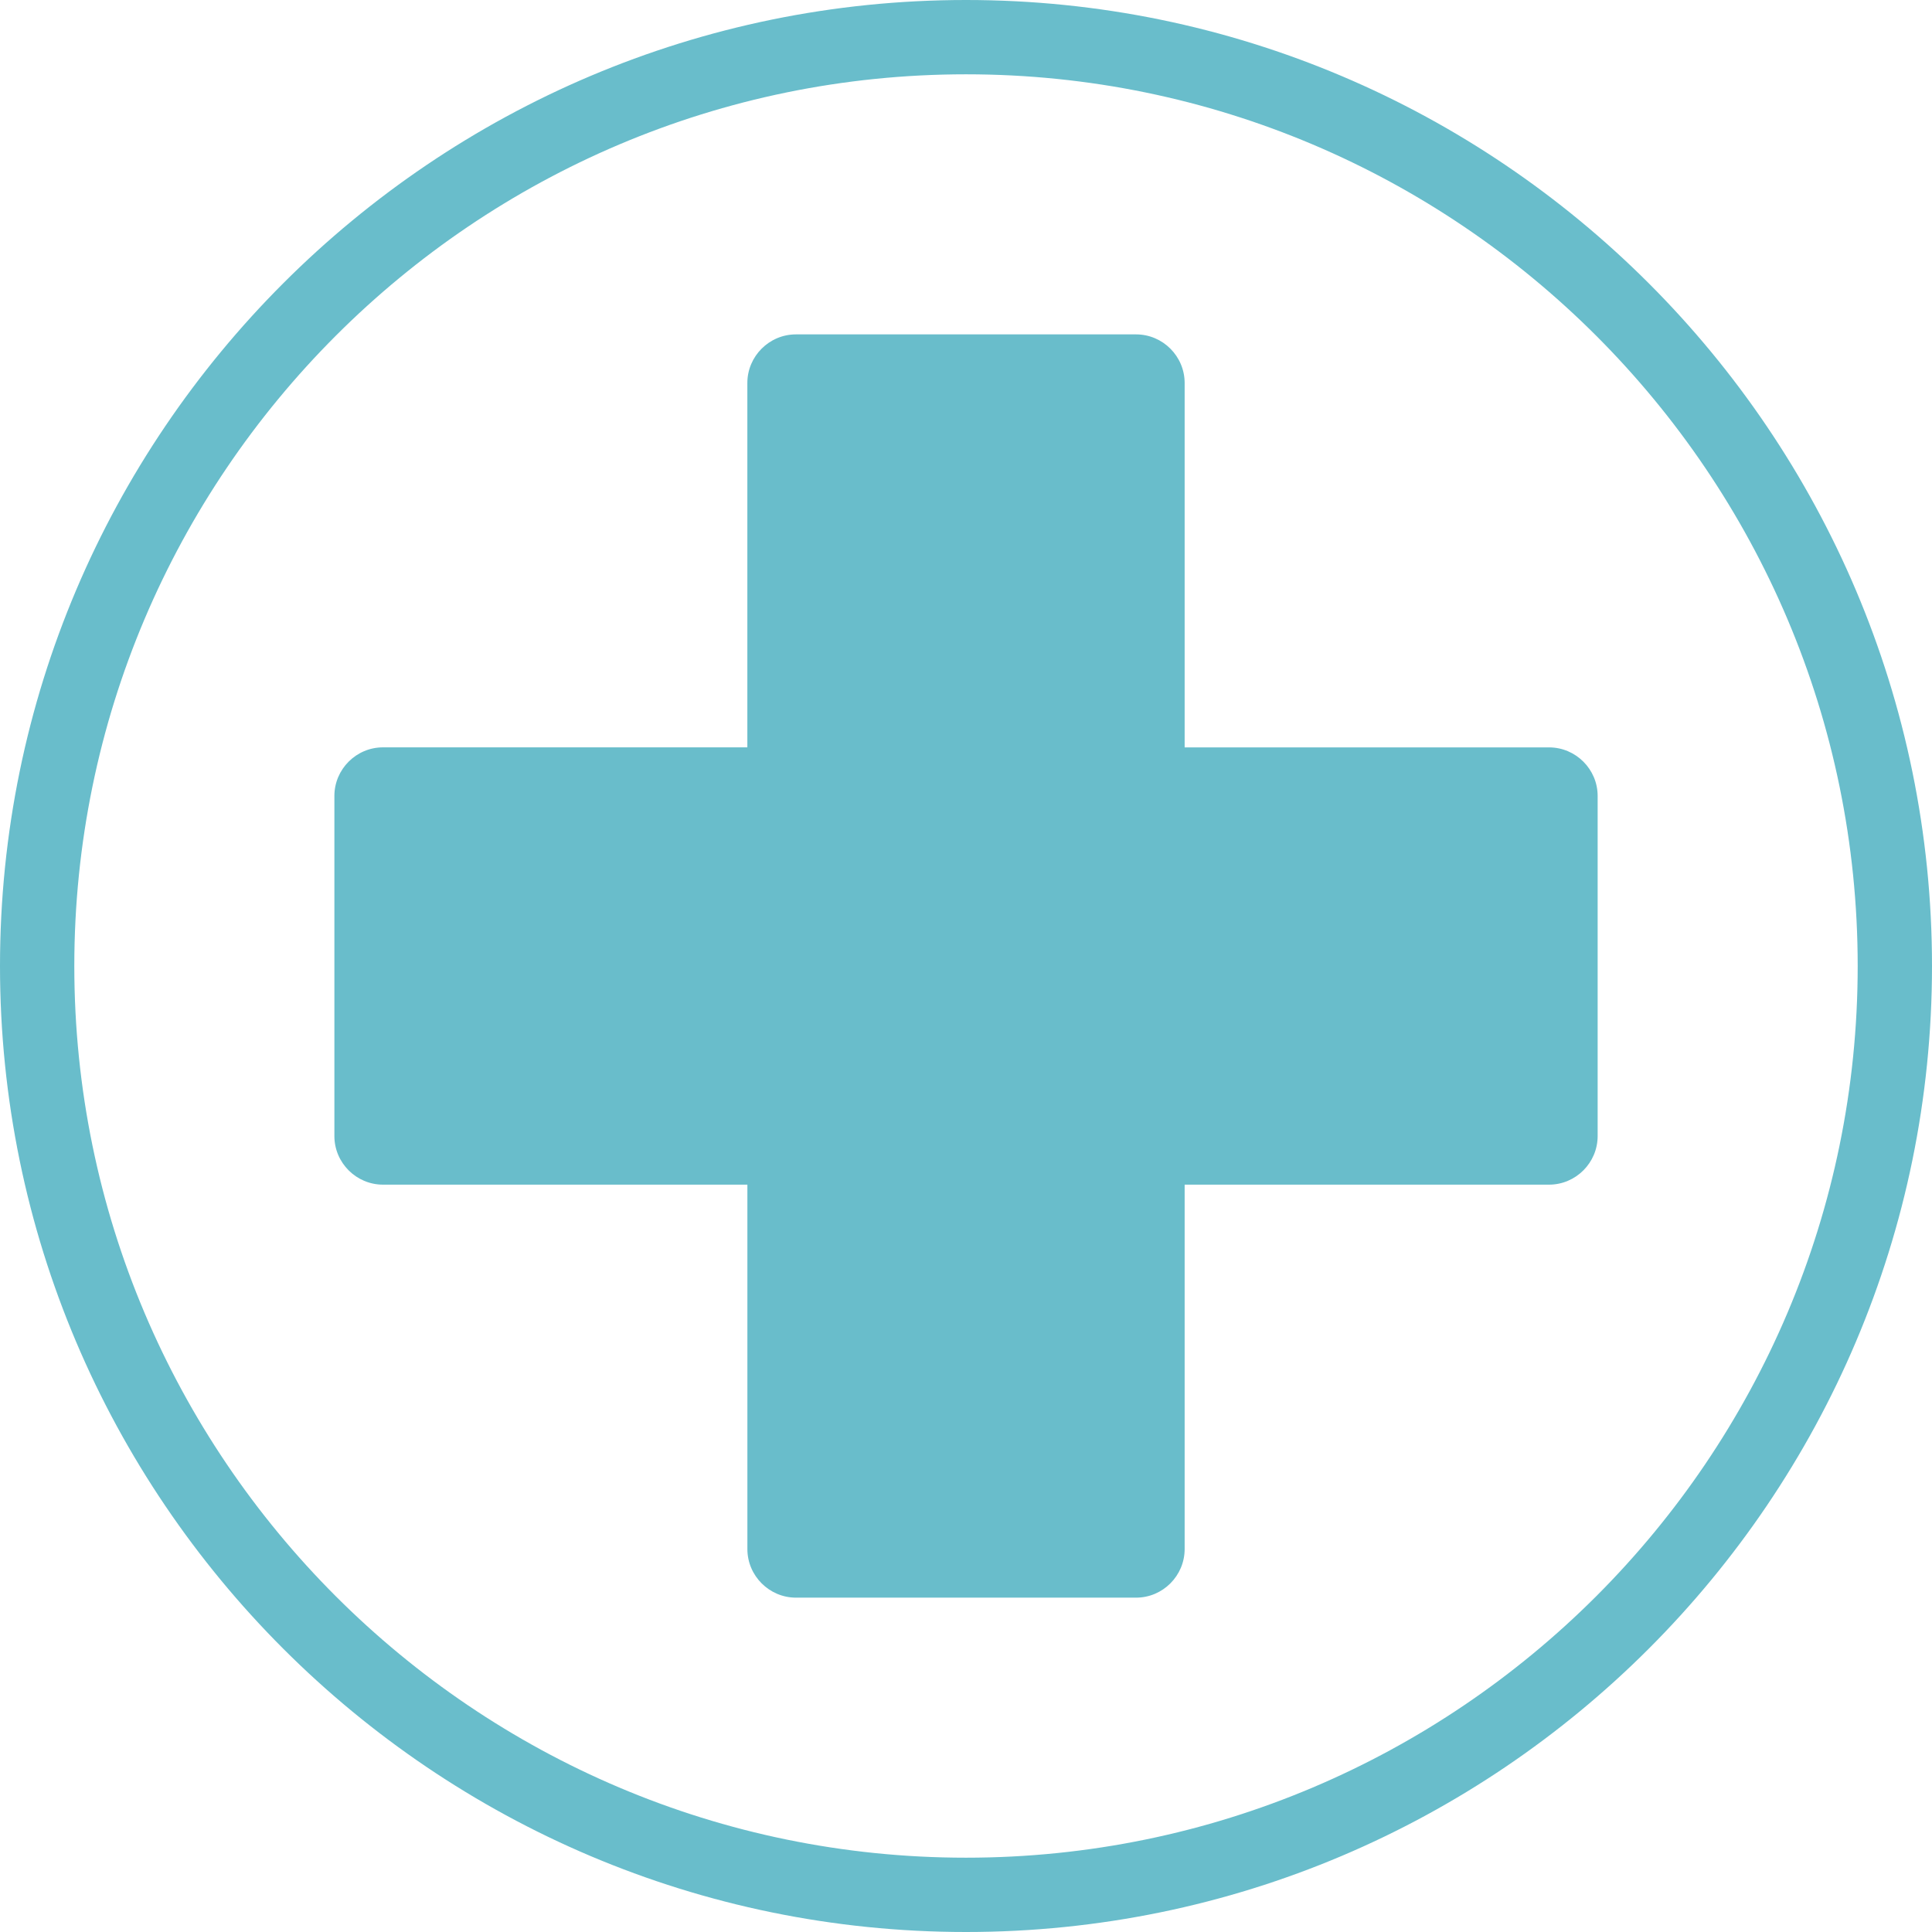
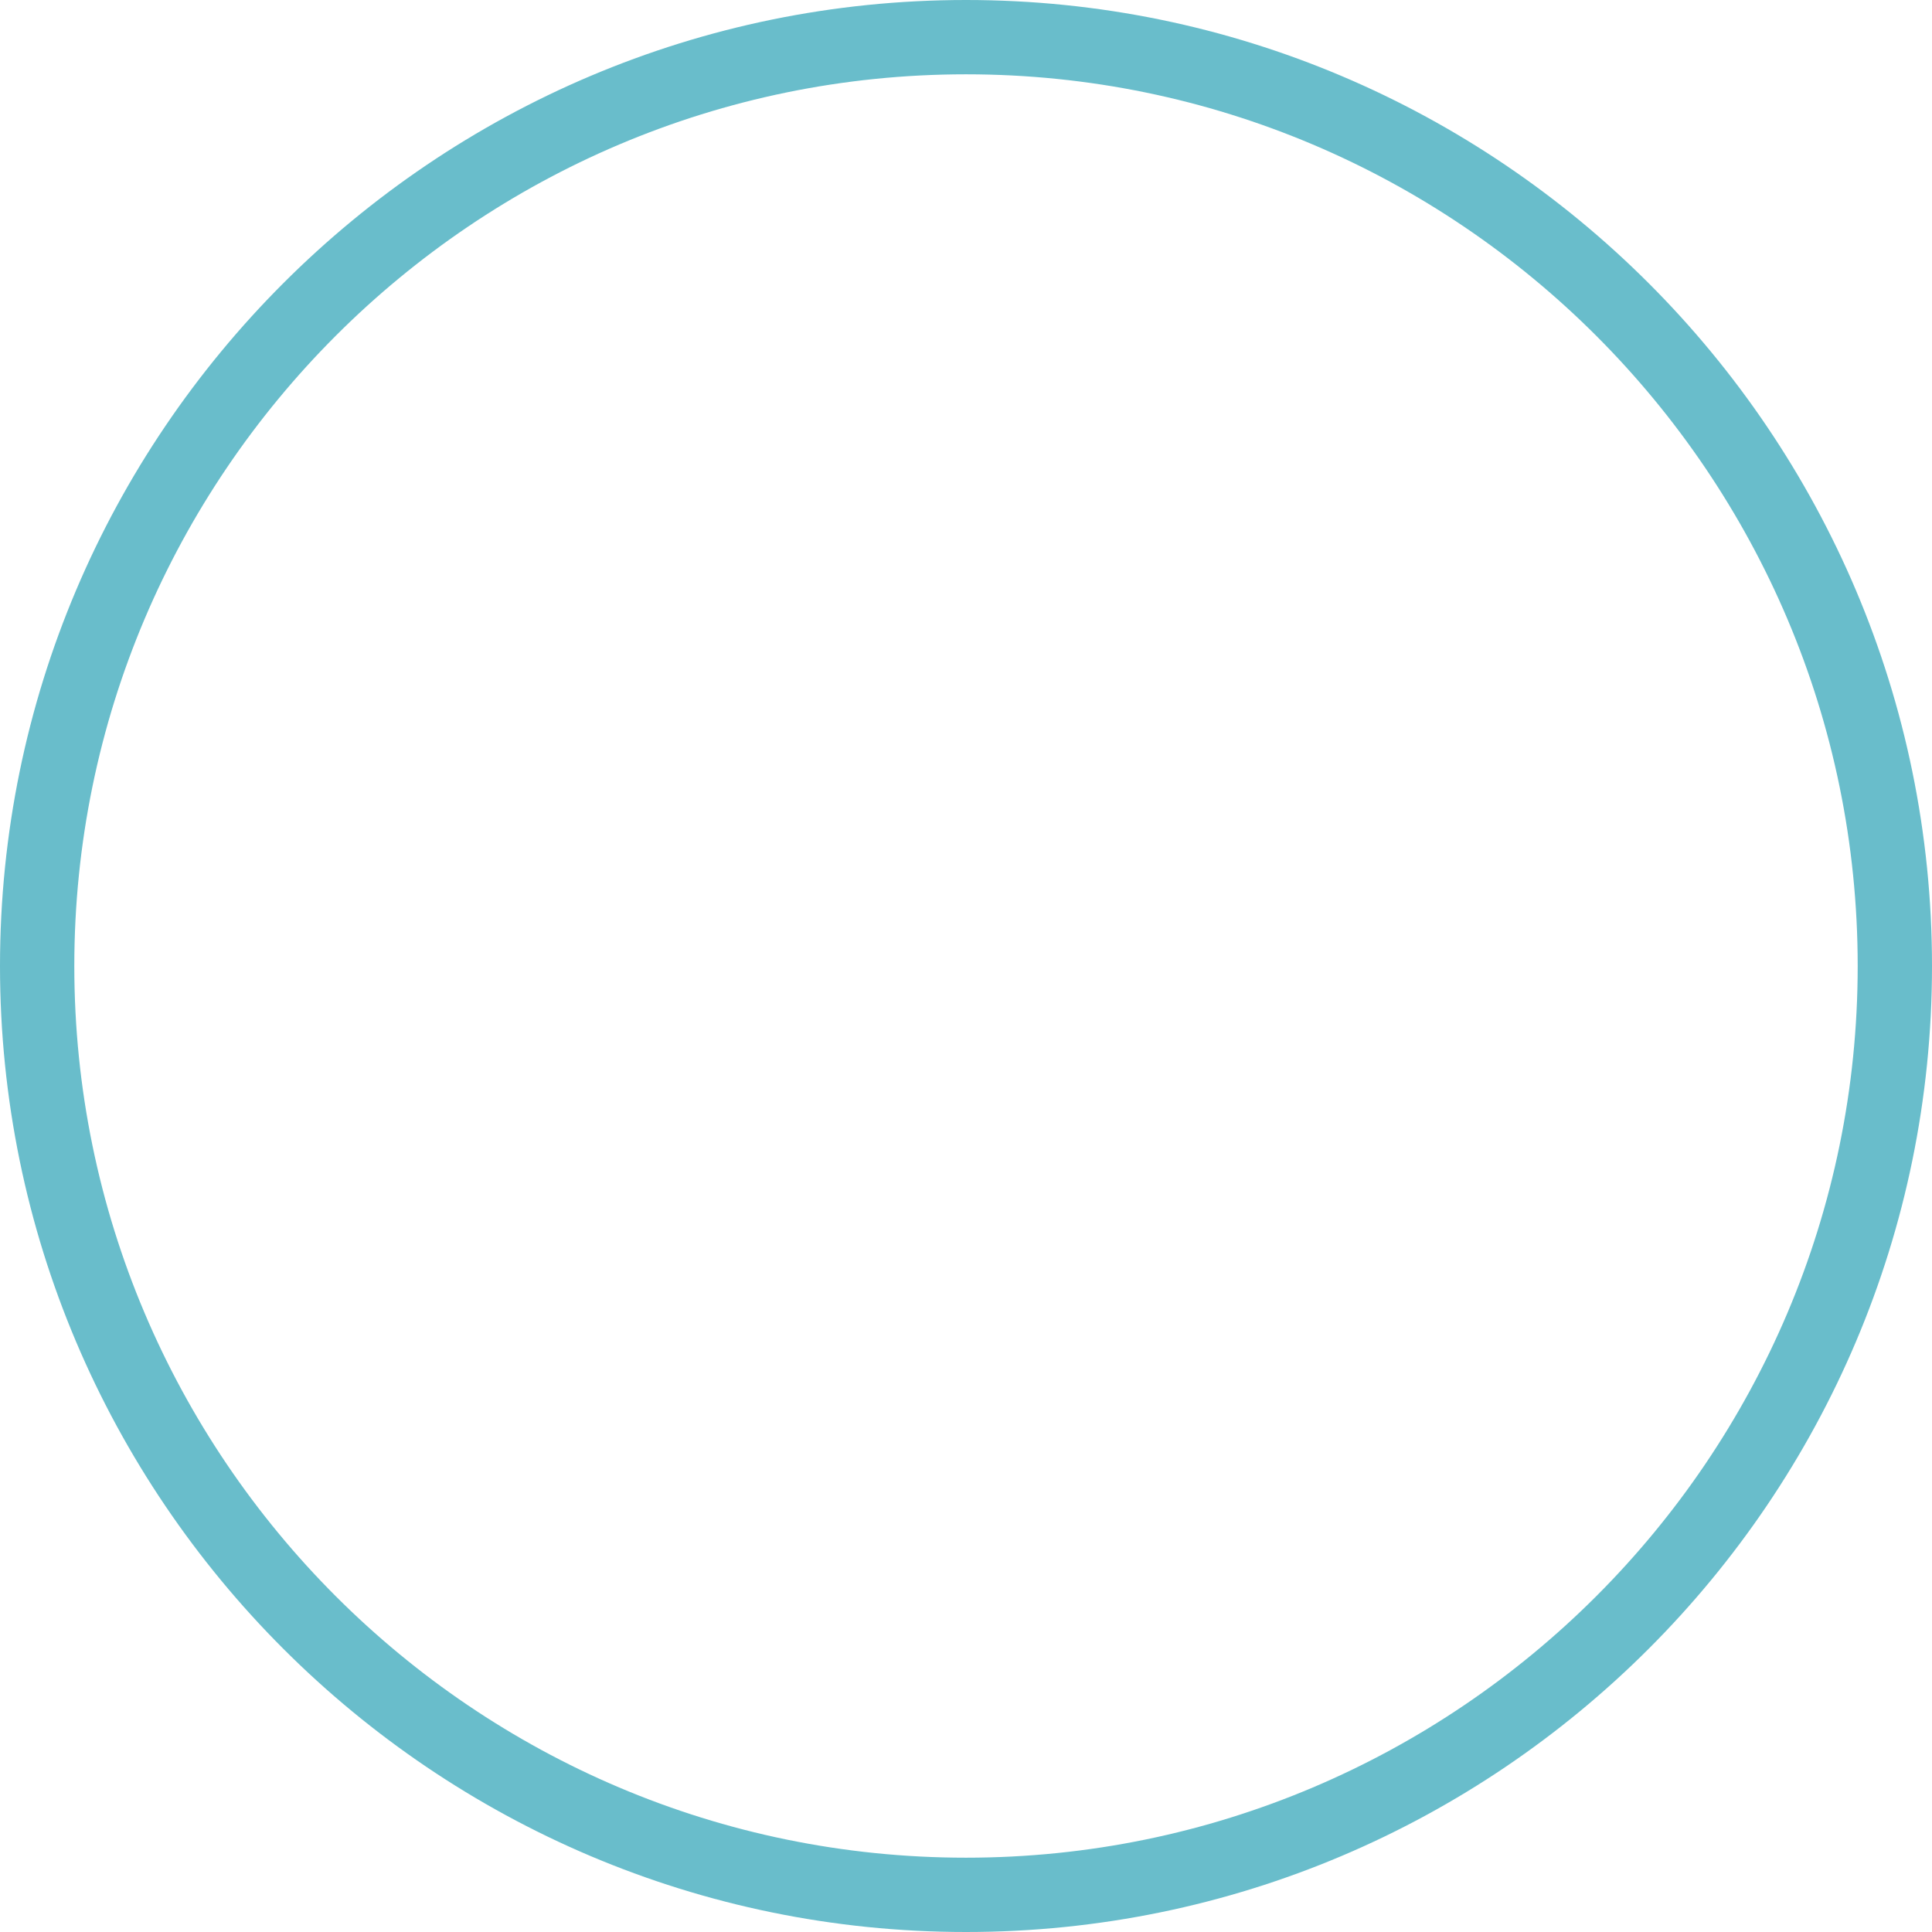
<svg xmlns="http://www.w3.org/2000/svg" xmlns:xlink="http://www.w3.org/1999/xlink" id="_レイヤー_2" width="52" height="52" viewBox="0 0 52 52">
  <defs>
    <symbol id="_新規シンボル_7" viewBox="0 0 52 52">
      <g>
        <path d="M26,2c13.234,0,24,10.766,24,24s-10.766,24-24,24S2,39.234,2,26,12.766,2,26,2m0-2C11.664,0,0,11.664,0,26s11.664,26,26,26,26-11.664,26-26S40.336,0,26,0h0Z" fill="#69bdcb" />
-         <path d="M20.115,20.115V10.308c0-.719,.588-1.308,1.308-1.308h9.154c.719,0,1.308,.588,1.308,1.308v9.808h9.808c.719,0,1.308,.588,1.308,1.307v9.154c0,.719-.588,1.308-1.308,1.308h-9.808v9.808c0,.719-.588,1.308-1.307,1.308h-9.154c-.719,0-1.308-.588-1.308-1.308v-9.808s-9.808,0-9.808,0c-.719,0-1.308-.588-1.308-1.308v-9.154c0-.719,.588-1.308,1.308-1.308h9.808Z" fill="#69bdcb" />
      </g>
    </symbol>
  </defs>
  <g id="content">
    <use width="52" height="52" xlink:href="#_新規シンボル_7" />
  </g>
</svg>